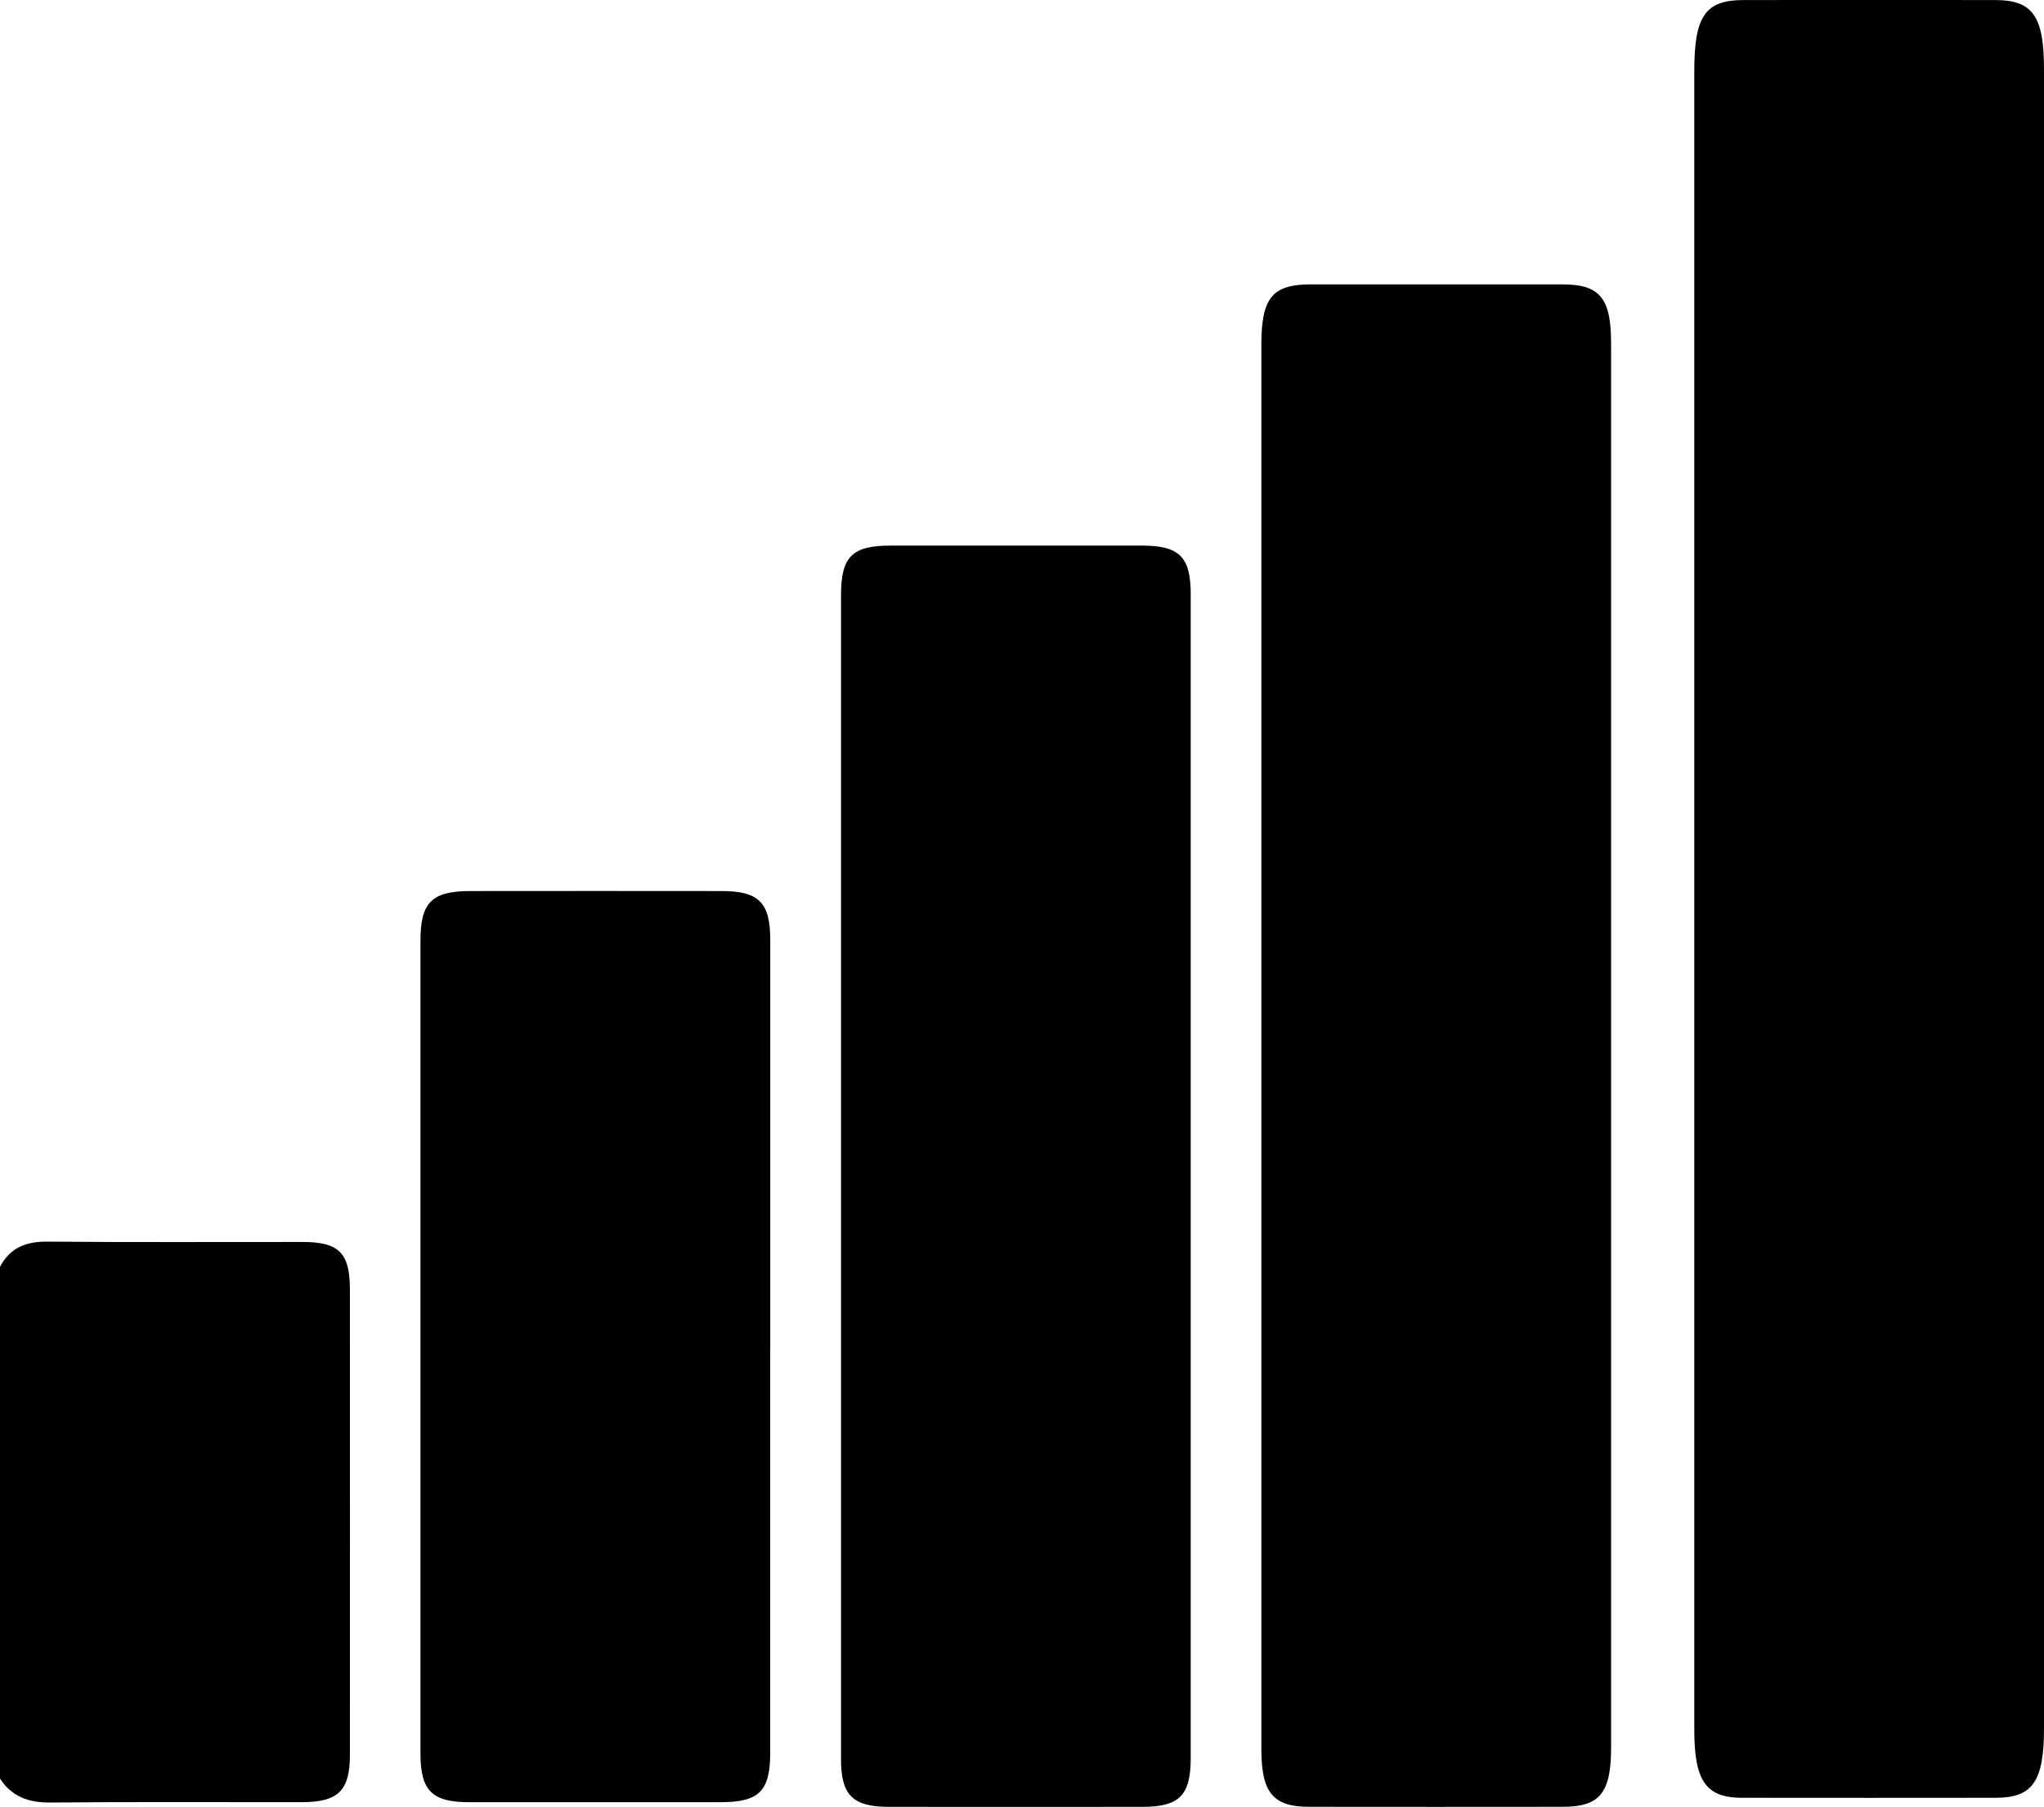
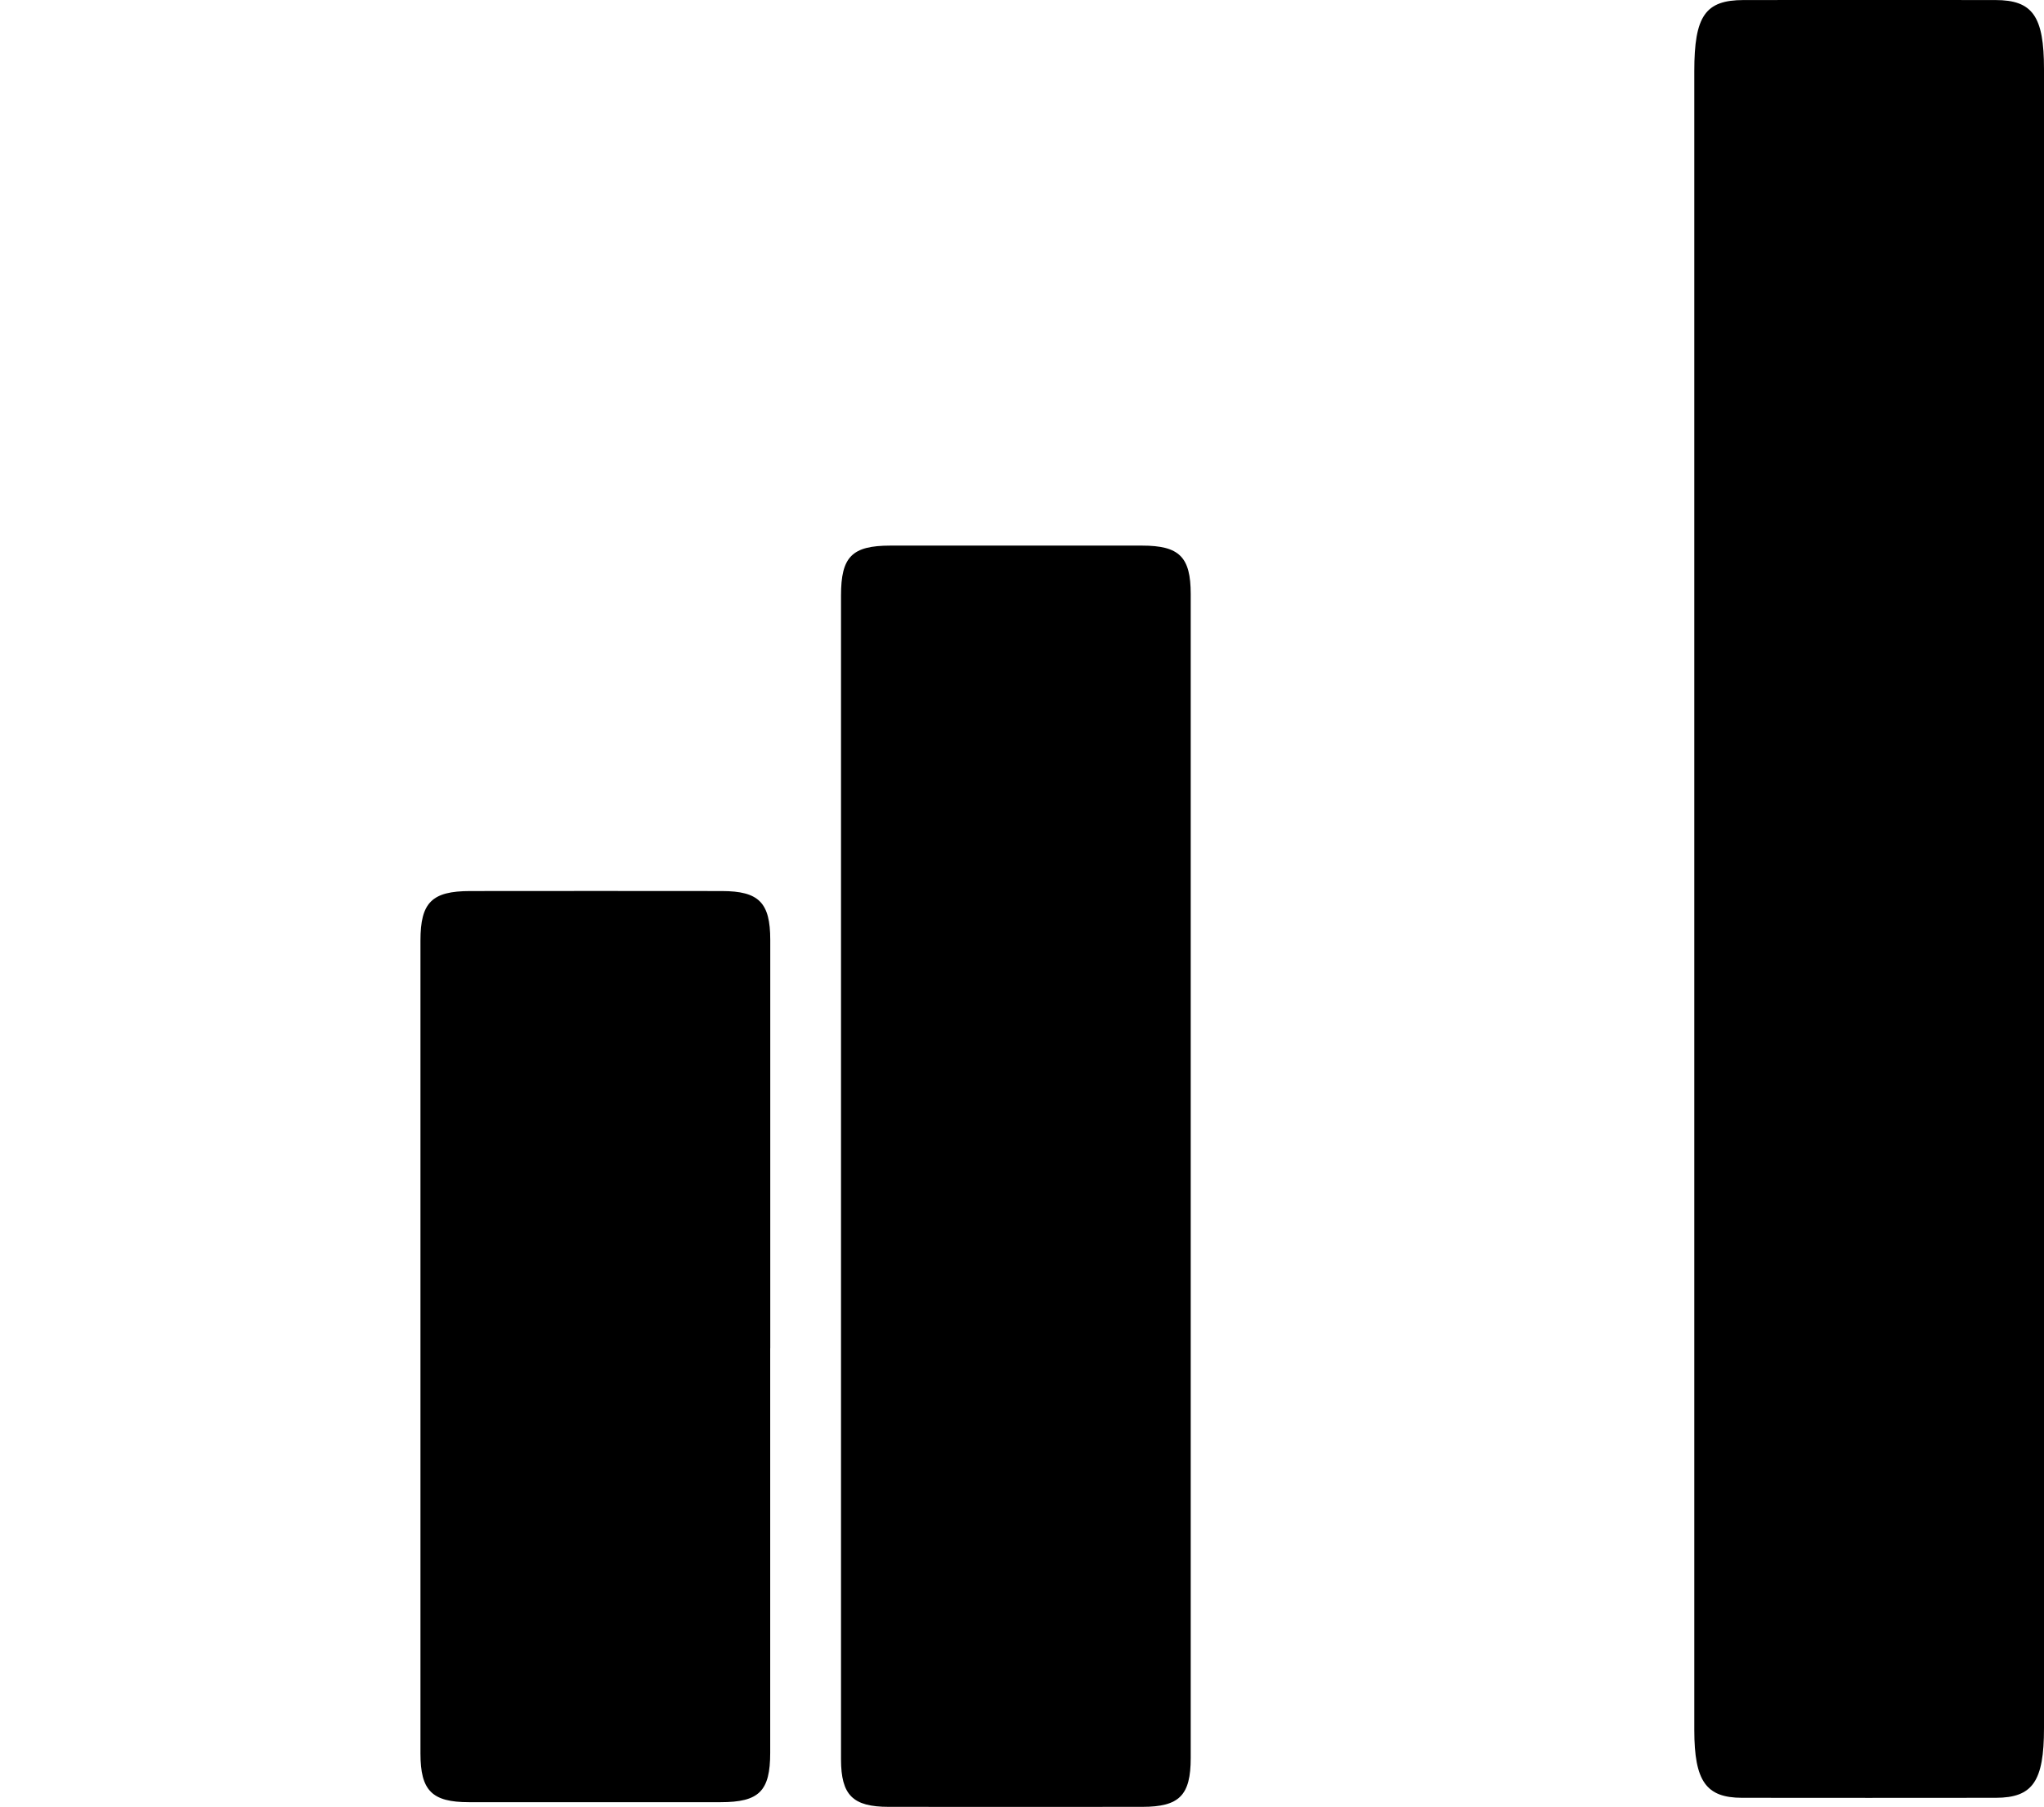
<svg xmlns="http://www.w3.org/2000/svg" viewBox="0 0 411.37 363.63" data-name="Layer 2" id="Layer_2">
  <g data-name="Layer 2" id="Layer_2-2">
-     <path d="M0,254.94c2.03-3.83,5.2-5.11,9.5-5.07,17.15,.16,34.3,.05,51.45,.07,7.28,.01,9.46,2.22,9.47,9.54,.01,31.24,.02,62.48,0,93.72,0,7.16-2.37,9.47-9.63,9.48-16.88,.02-33.77-.09-50.65,.07-4.35,.04-7.74-1.14-10.14-4.82v-103Z" />
    <path d="M169.26,236.75c0-38.97,0-77.95,0-116.92,0-7.79,2.21-10.02,9.91-10.03,16.89-.01,33.79-.01,50.68,0,7.5,0,9.79,2.28,9.79,9.75,0,78.08,0,156.16,0,234.24,0,7.51-2.28,9.82-9.71,9.83-17.03,.01-34.05,.02-51.08,0-7.23,0-9.58-2.36-9.59-9.55,0-39.11,0-78.21,0-117.32Z" />
    <path d="M155.01,271.33c0,27.13,0,54.26,0,81.39,0,7.74-2.22,9.96-9.97,9.96-16.89,0-33.78,.01-50.67,0-7.44,0-9.75-2.33-9.75-9.81,0-54.53,0-109.05,0-163.58,0-7.67,2.29-9.96,10-9.97,16.89-.02,33.78-.02,50.67,0,7.44,.01,9.73,2.33,9.73,9.82,.01,27.4,0,54.79,0,82.19Z" />
-     <path d="M253.86,210.47c0-47.04,0-94.09,0-141.13,0-9.4,2.21-12.1,9.91-12.11,16.89-.01,33.79-.01,50.68,0,7.5,0,9.79,2.75,9.79,11.77,0,94.25,0,188.5,0,282.75,0,9.07-2.28,11.86-9.71,11.86-17.03,.02-34.05,.02-51.08,0-7.23,0-9.58-2.84-9.59-11.53,0-47.21,0-94.41,0-141.62Z" />
    <path d="M340.99,180.96c0-55.55,0-111.1,0-166.65,0-11.1,2.21-14.29,9.91-14.3,16.89-.02,33.79-.02,50.68,0,7.5,0,9.79,3.25,9.79,13.9,0,111.29,0,222.58,0,333.88,0,10.71-2.28,14-9.71,14.01-17.03,.02-34.05,.02-51.08,0-7.23-.01-9.58-3.36-9.59-13.61,0-55.74,0-111.48,0-167.22Z" />
  </g>
</svg>